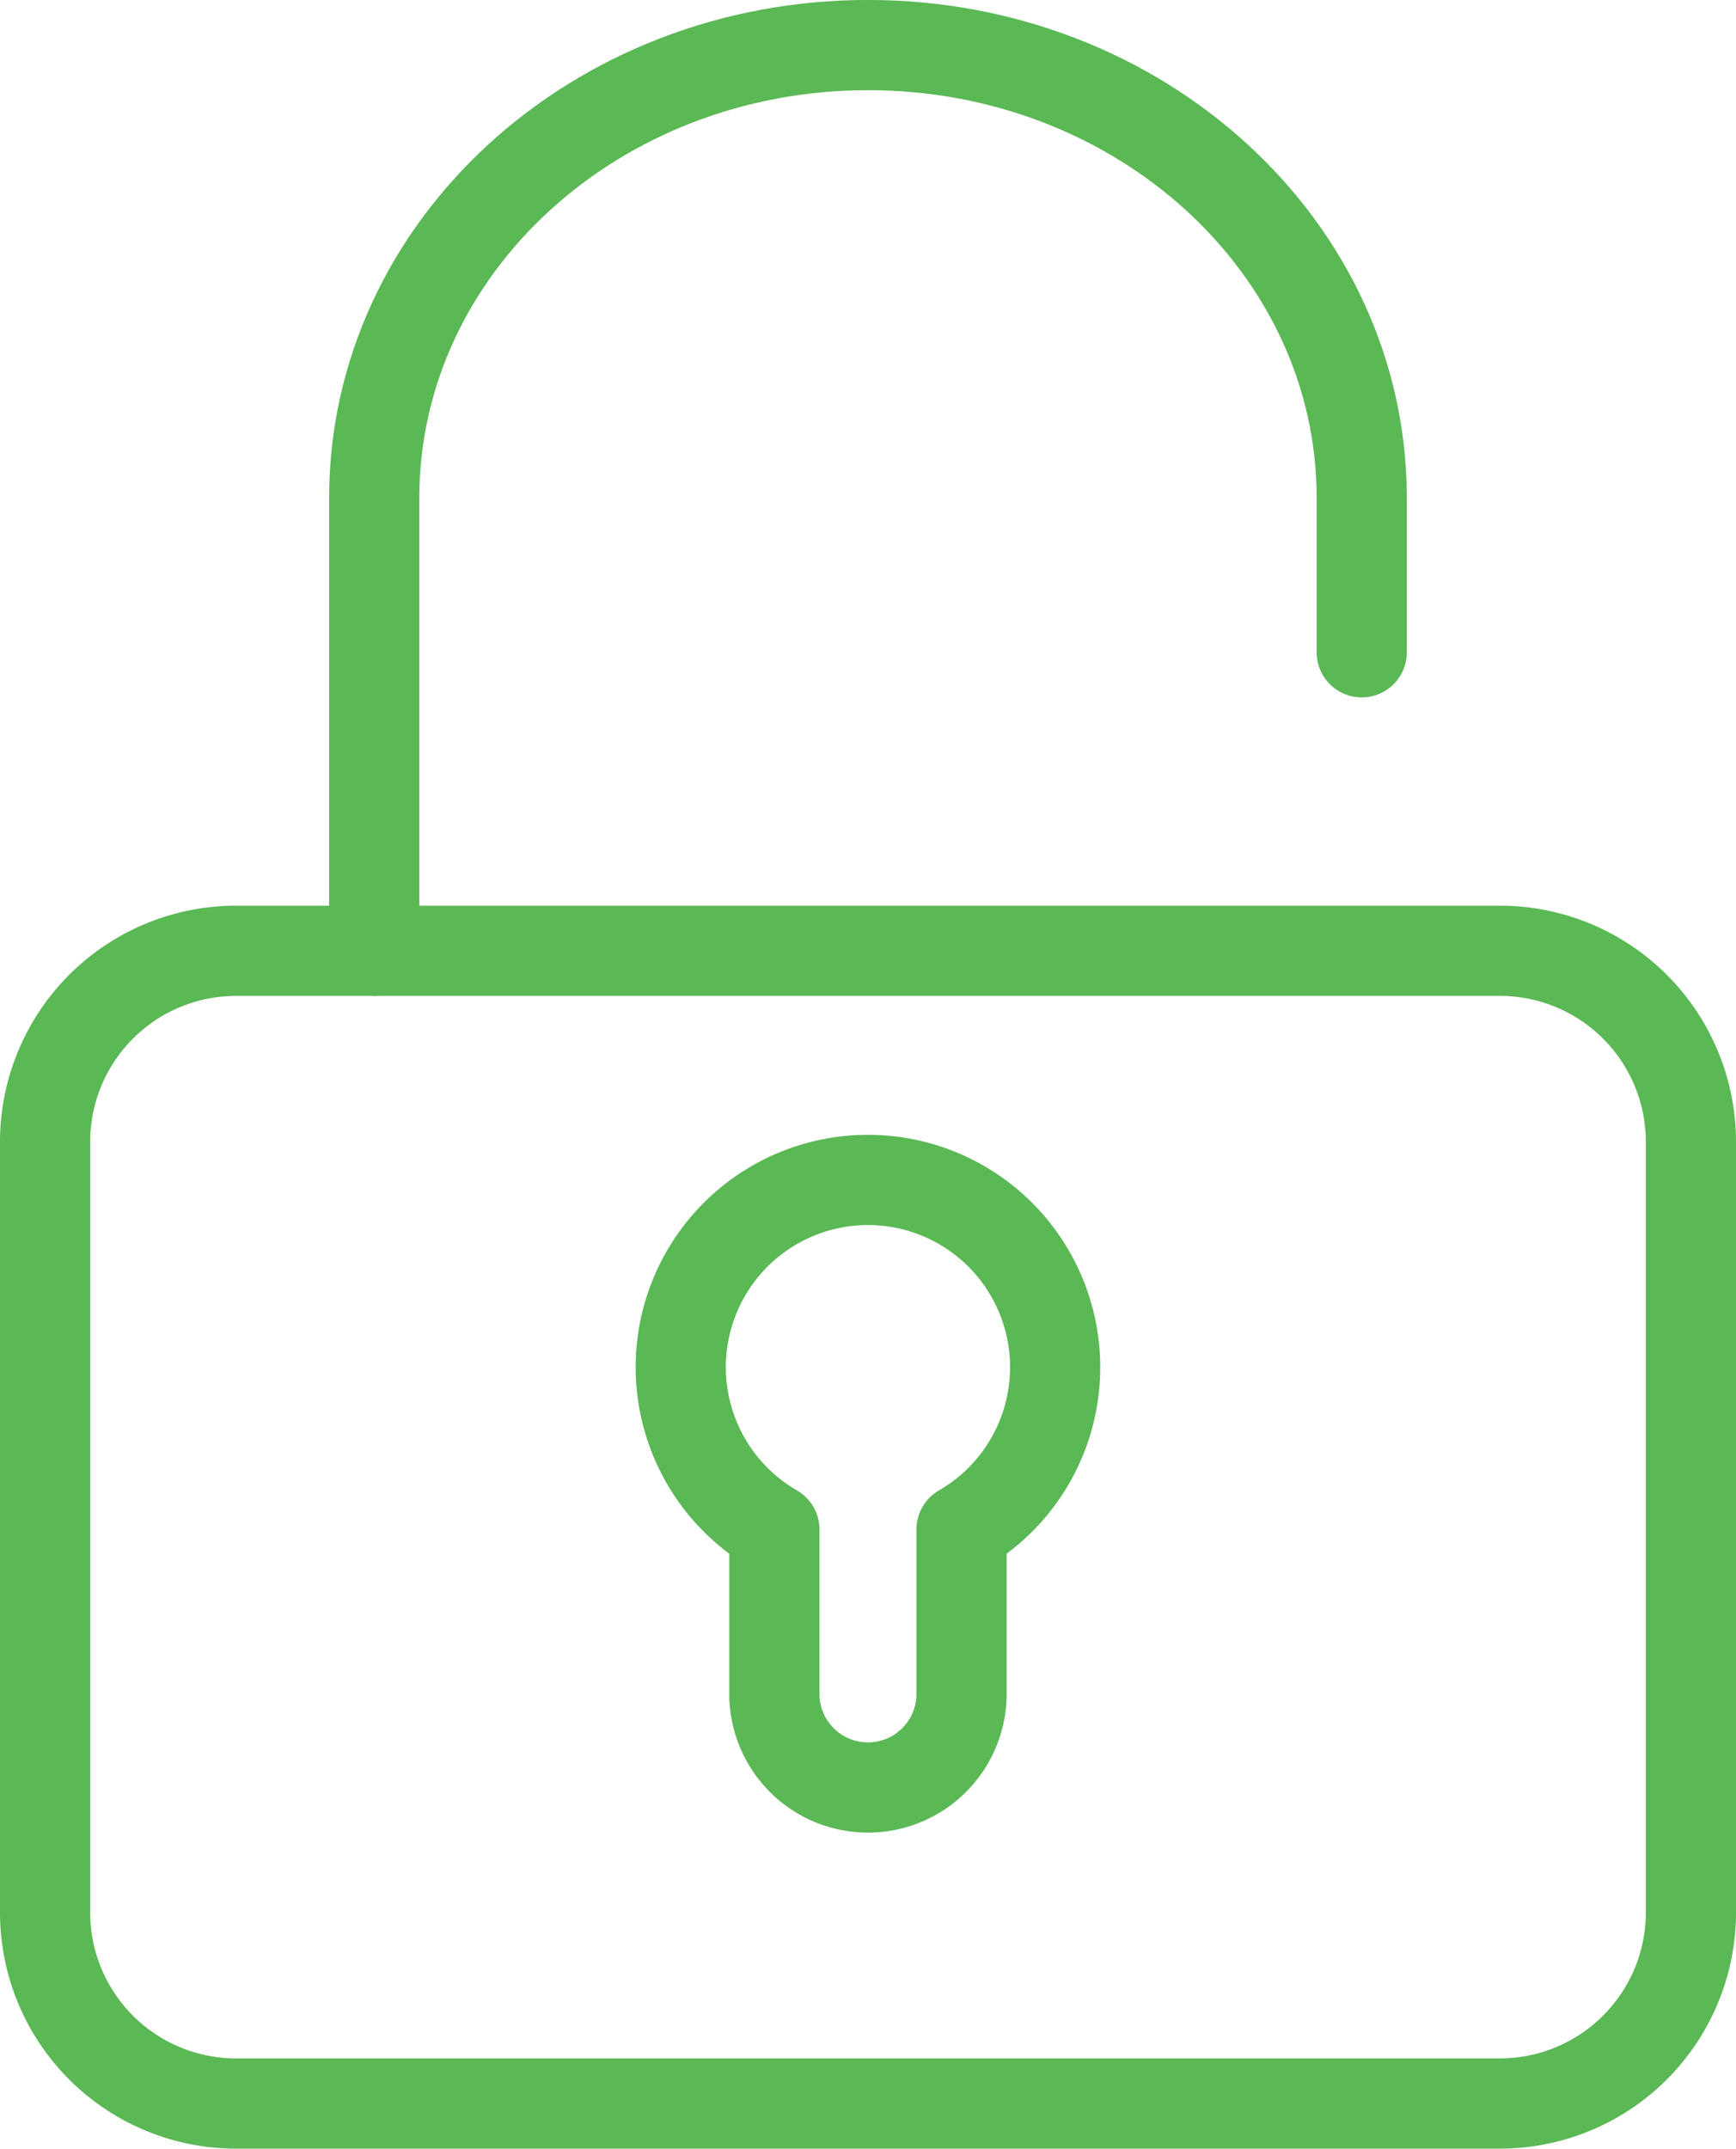
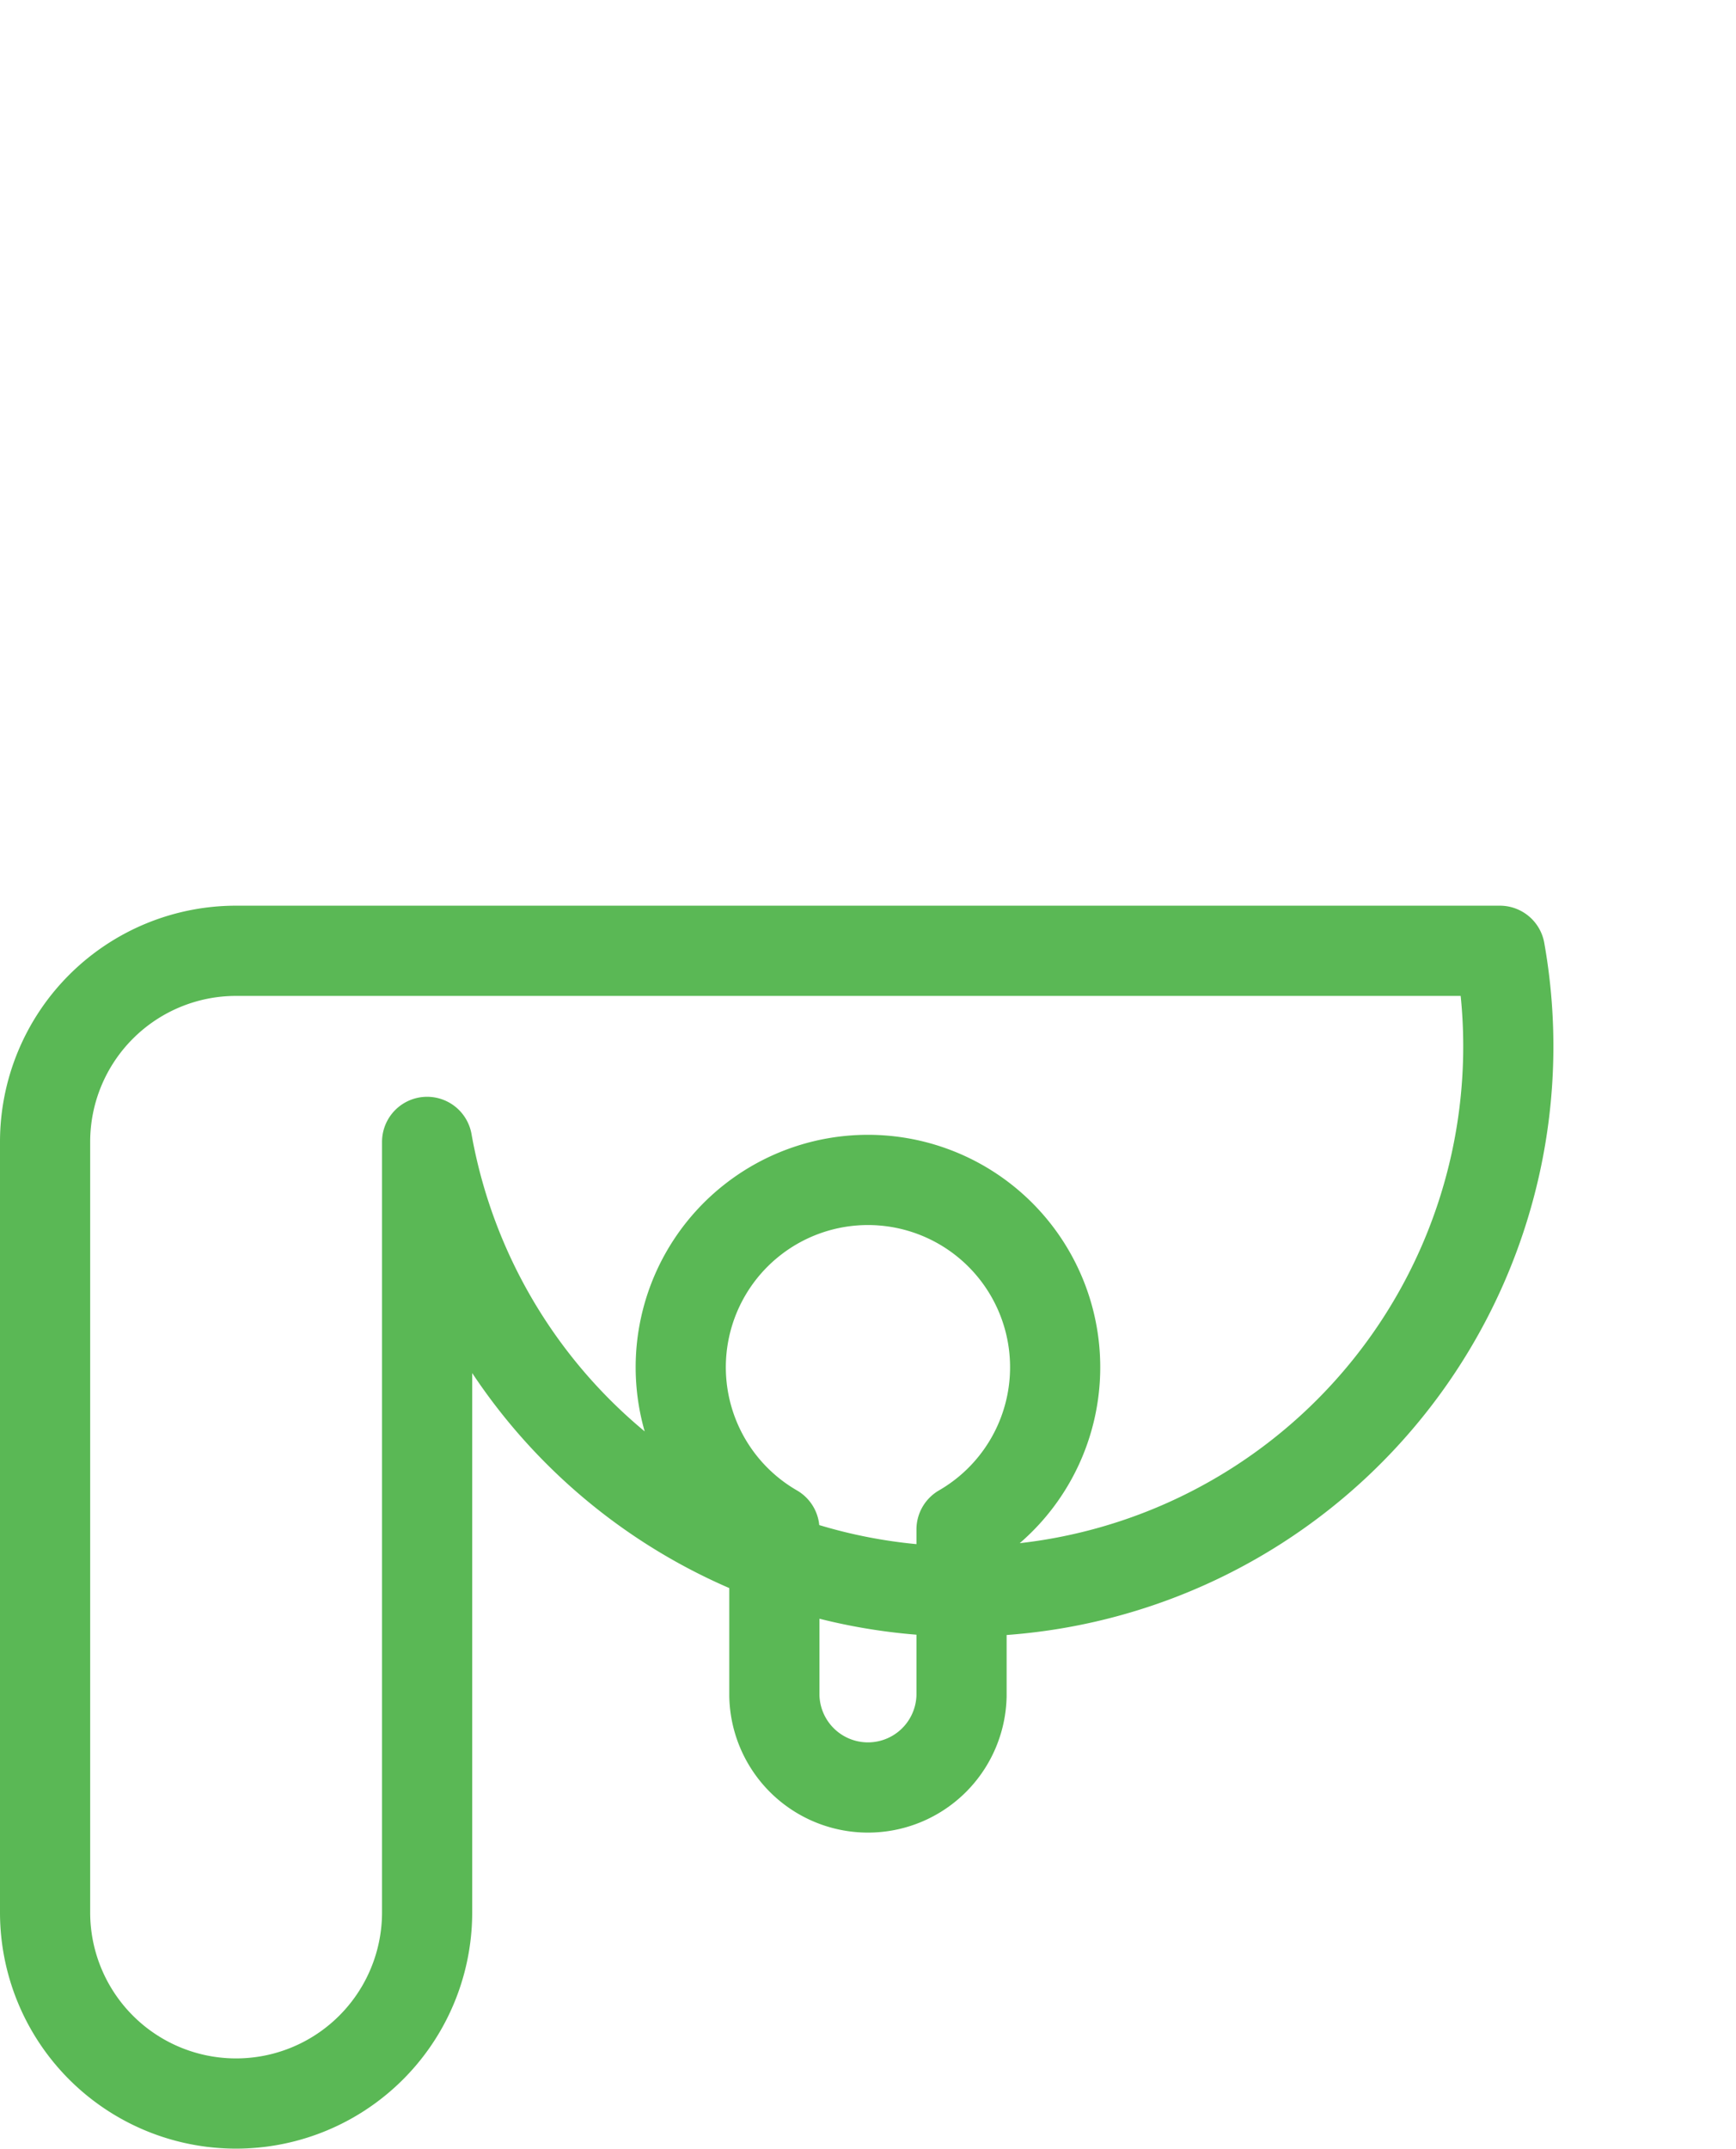
<svg xmlns="http://www.w3.org/2000/svg" width="38.503" height="47.629" viewBox="0 0 38.503 47.629">
  <g id="icon-platform-access" transform="translate(-0.011 -0.011)">
    <g id="Group_5961" data-name="Group 5961" transform="translate(0 0)">
-       <path id="Path_794" data-name="Path 794" d="M33.574,27.29H5.544a4.236,4.236,0,0,0-4.236,4.236V48.605a4.236,4.236,0,0,0,4.236,4.237h28.03a4.237,4.237,0,0,0,4.237-4.237V31.526A4.236,4.236,0,0,0,33.574,27.29ZM21.634,40.117v3.689a2.076,2.076,0,0,1-4.151,0V40.117a4.152,4.152,0,1,1,4.151,0Z" transform="translate(-0.297 -6.203)" fill="none" stroke="#5ab855" stroke-linecap="round" stroke-linejoin="round" stroke-width="2" />
-       <path id="Path_795" data-name="Path 795" d="M10.756,21.385V11.346c0-5.544,4.9-10.038,10.951-10.038S32.658,5.8,32.658,11.346v3.422" transform="translate(-2.445 -0.298)" fill="none" stroke="#5ab855" stroke-linecap="round" stroke-linejoin="round" stroke-width="2" />
+       <path id="Path_794" data-name="Path 794" d="M33.574,27.29H5.544a4.236,4.236,0,0,0-4.236,4.236V48.605a4.236,4.236,0,0,0,4.236,4.237a4.237,4.237,0,0,0,4.237-4.237V31.526A4.236,4.236,0,0,0,33.574,27.29ZM21.634,40.117v3.689a2.076,2.076,0,0,1-4.151,0V40.117a4.152,4.152,0,1,1,4.151,0Z" transform="translate(-0.297 -6.203)" fill="none" stroke="#5ab855" stroke-linecap="round" stroke-linejoin="round" stroke-width="2" />
    </g>
  </g>
</svg>